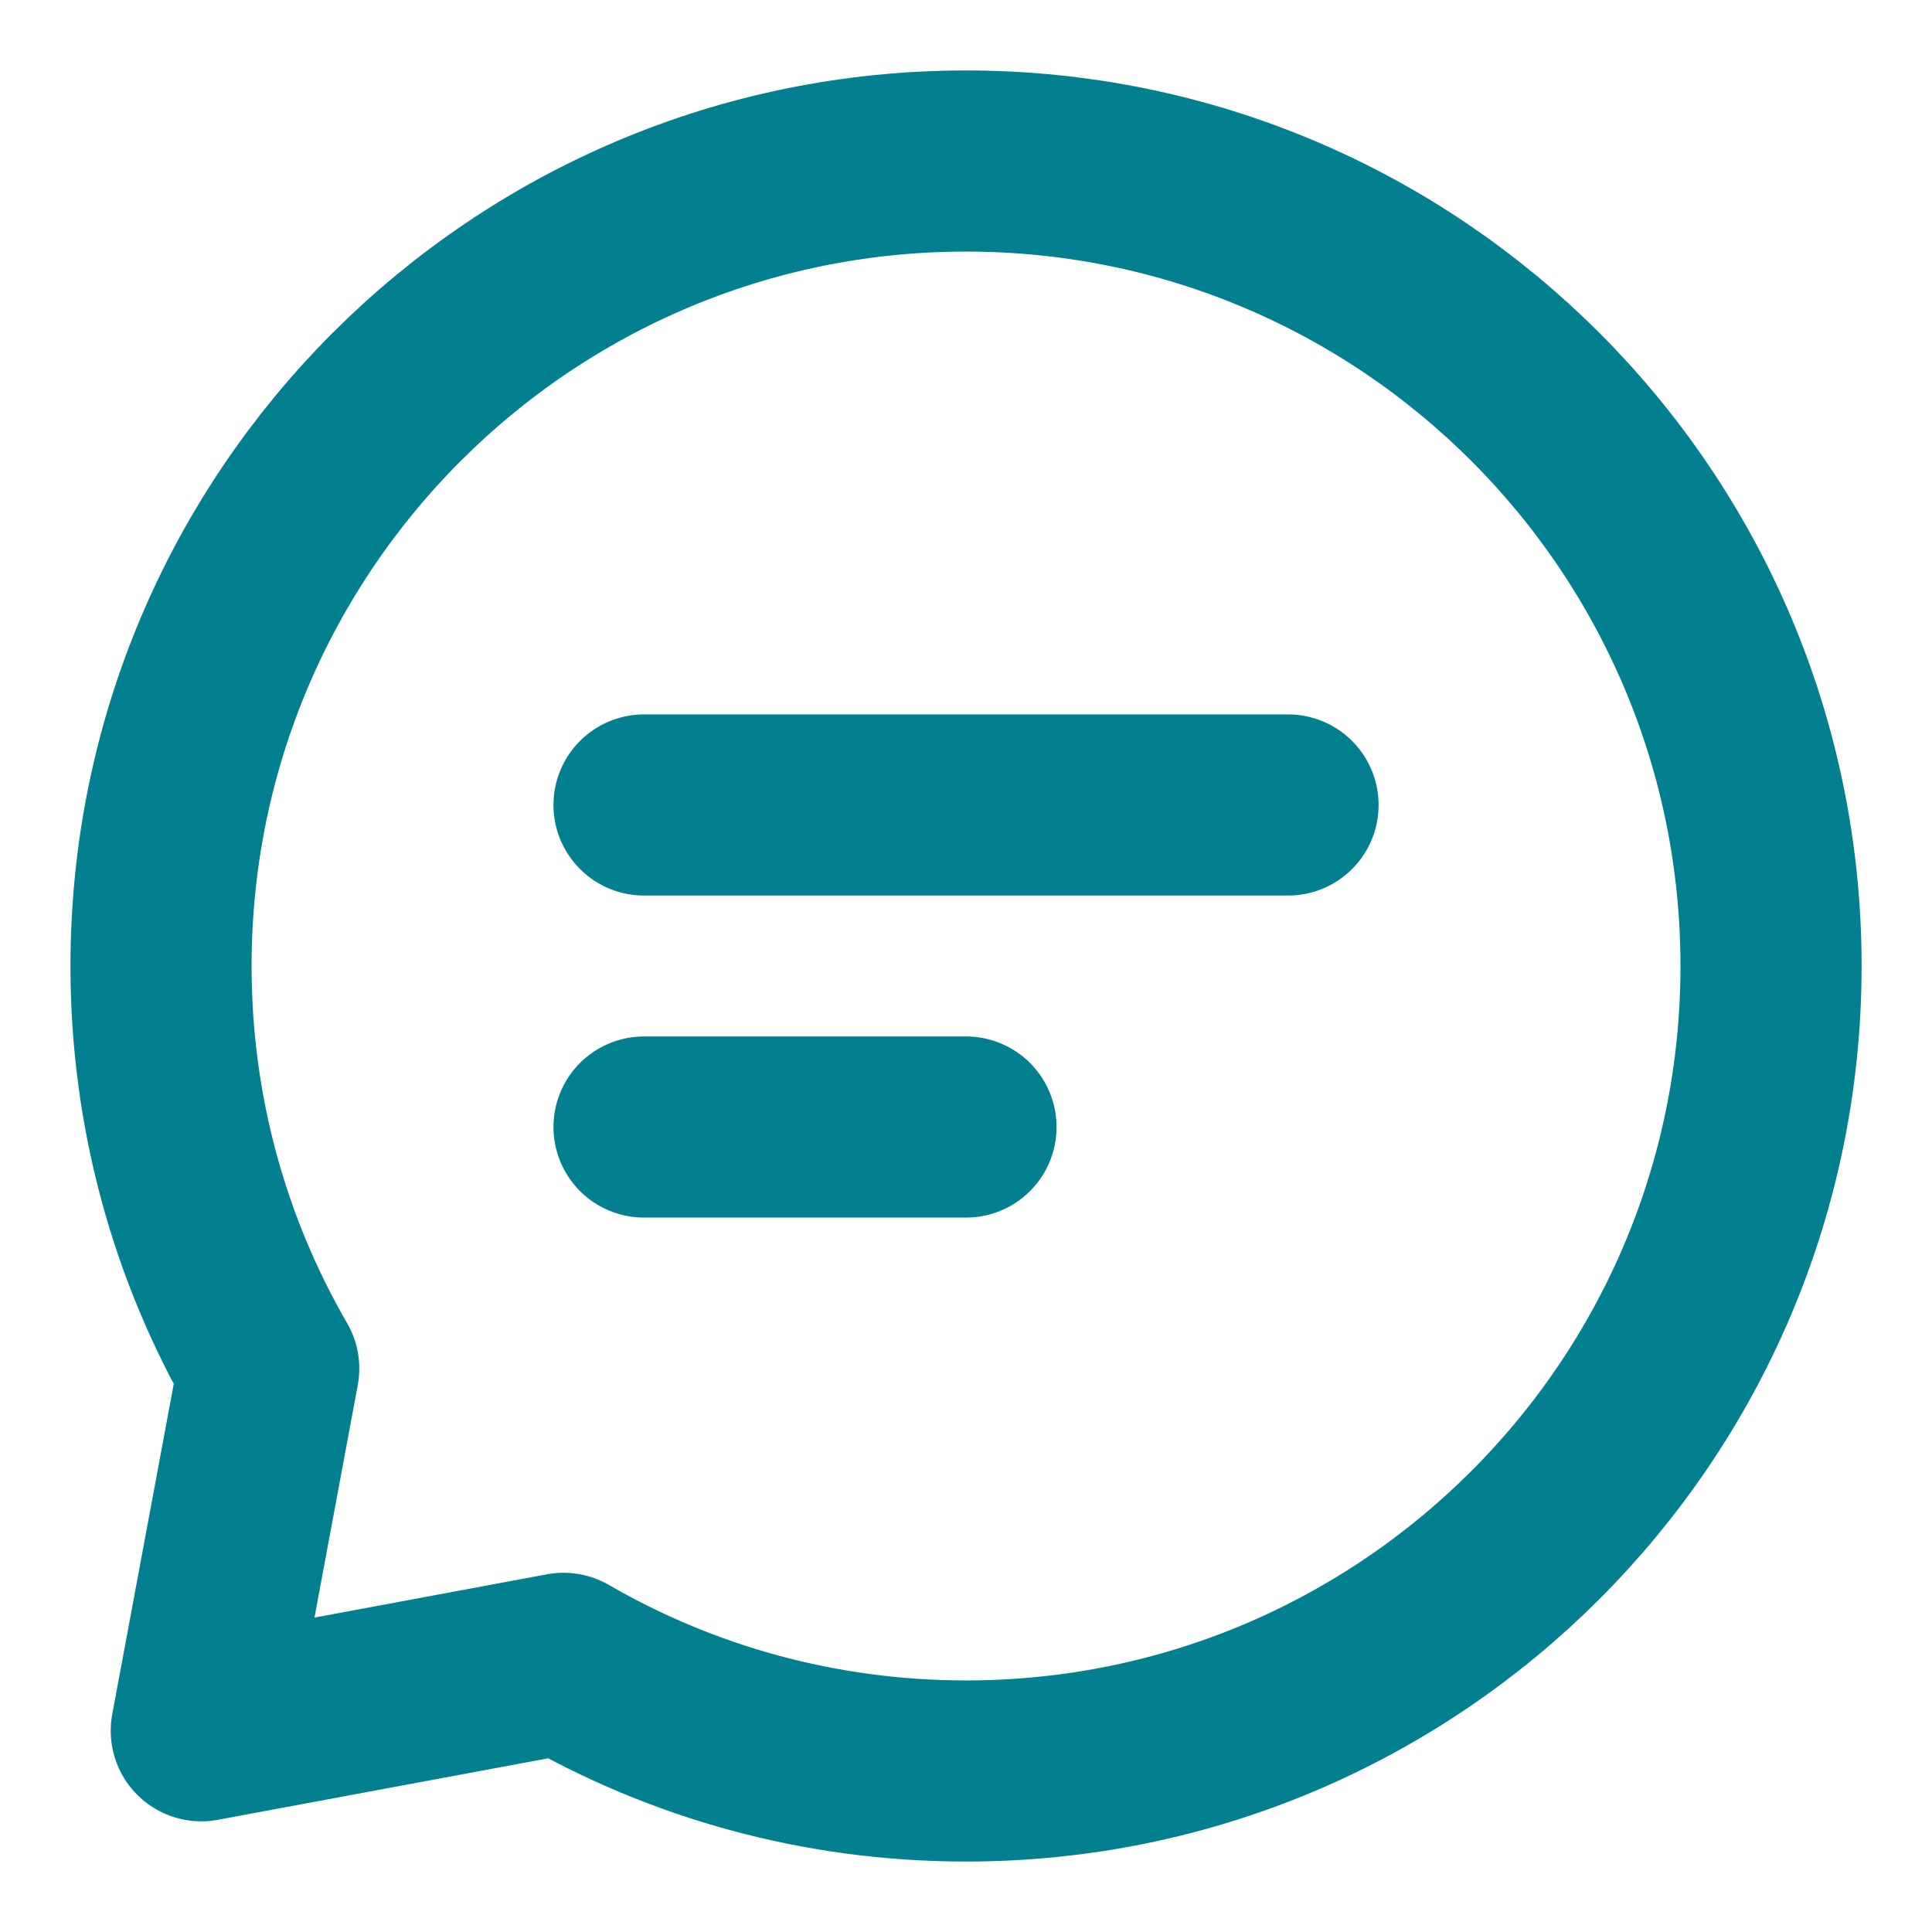
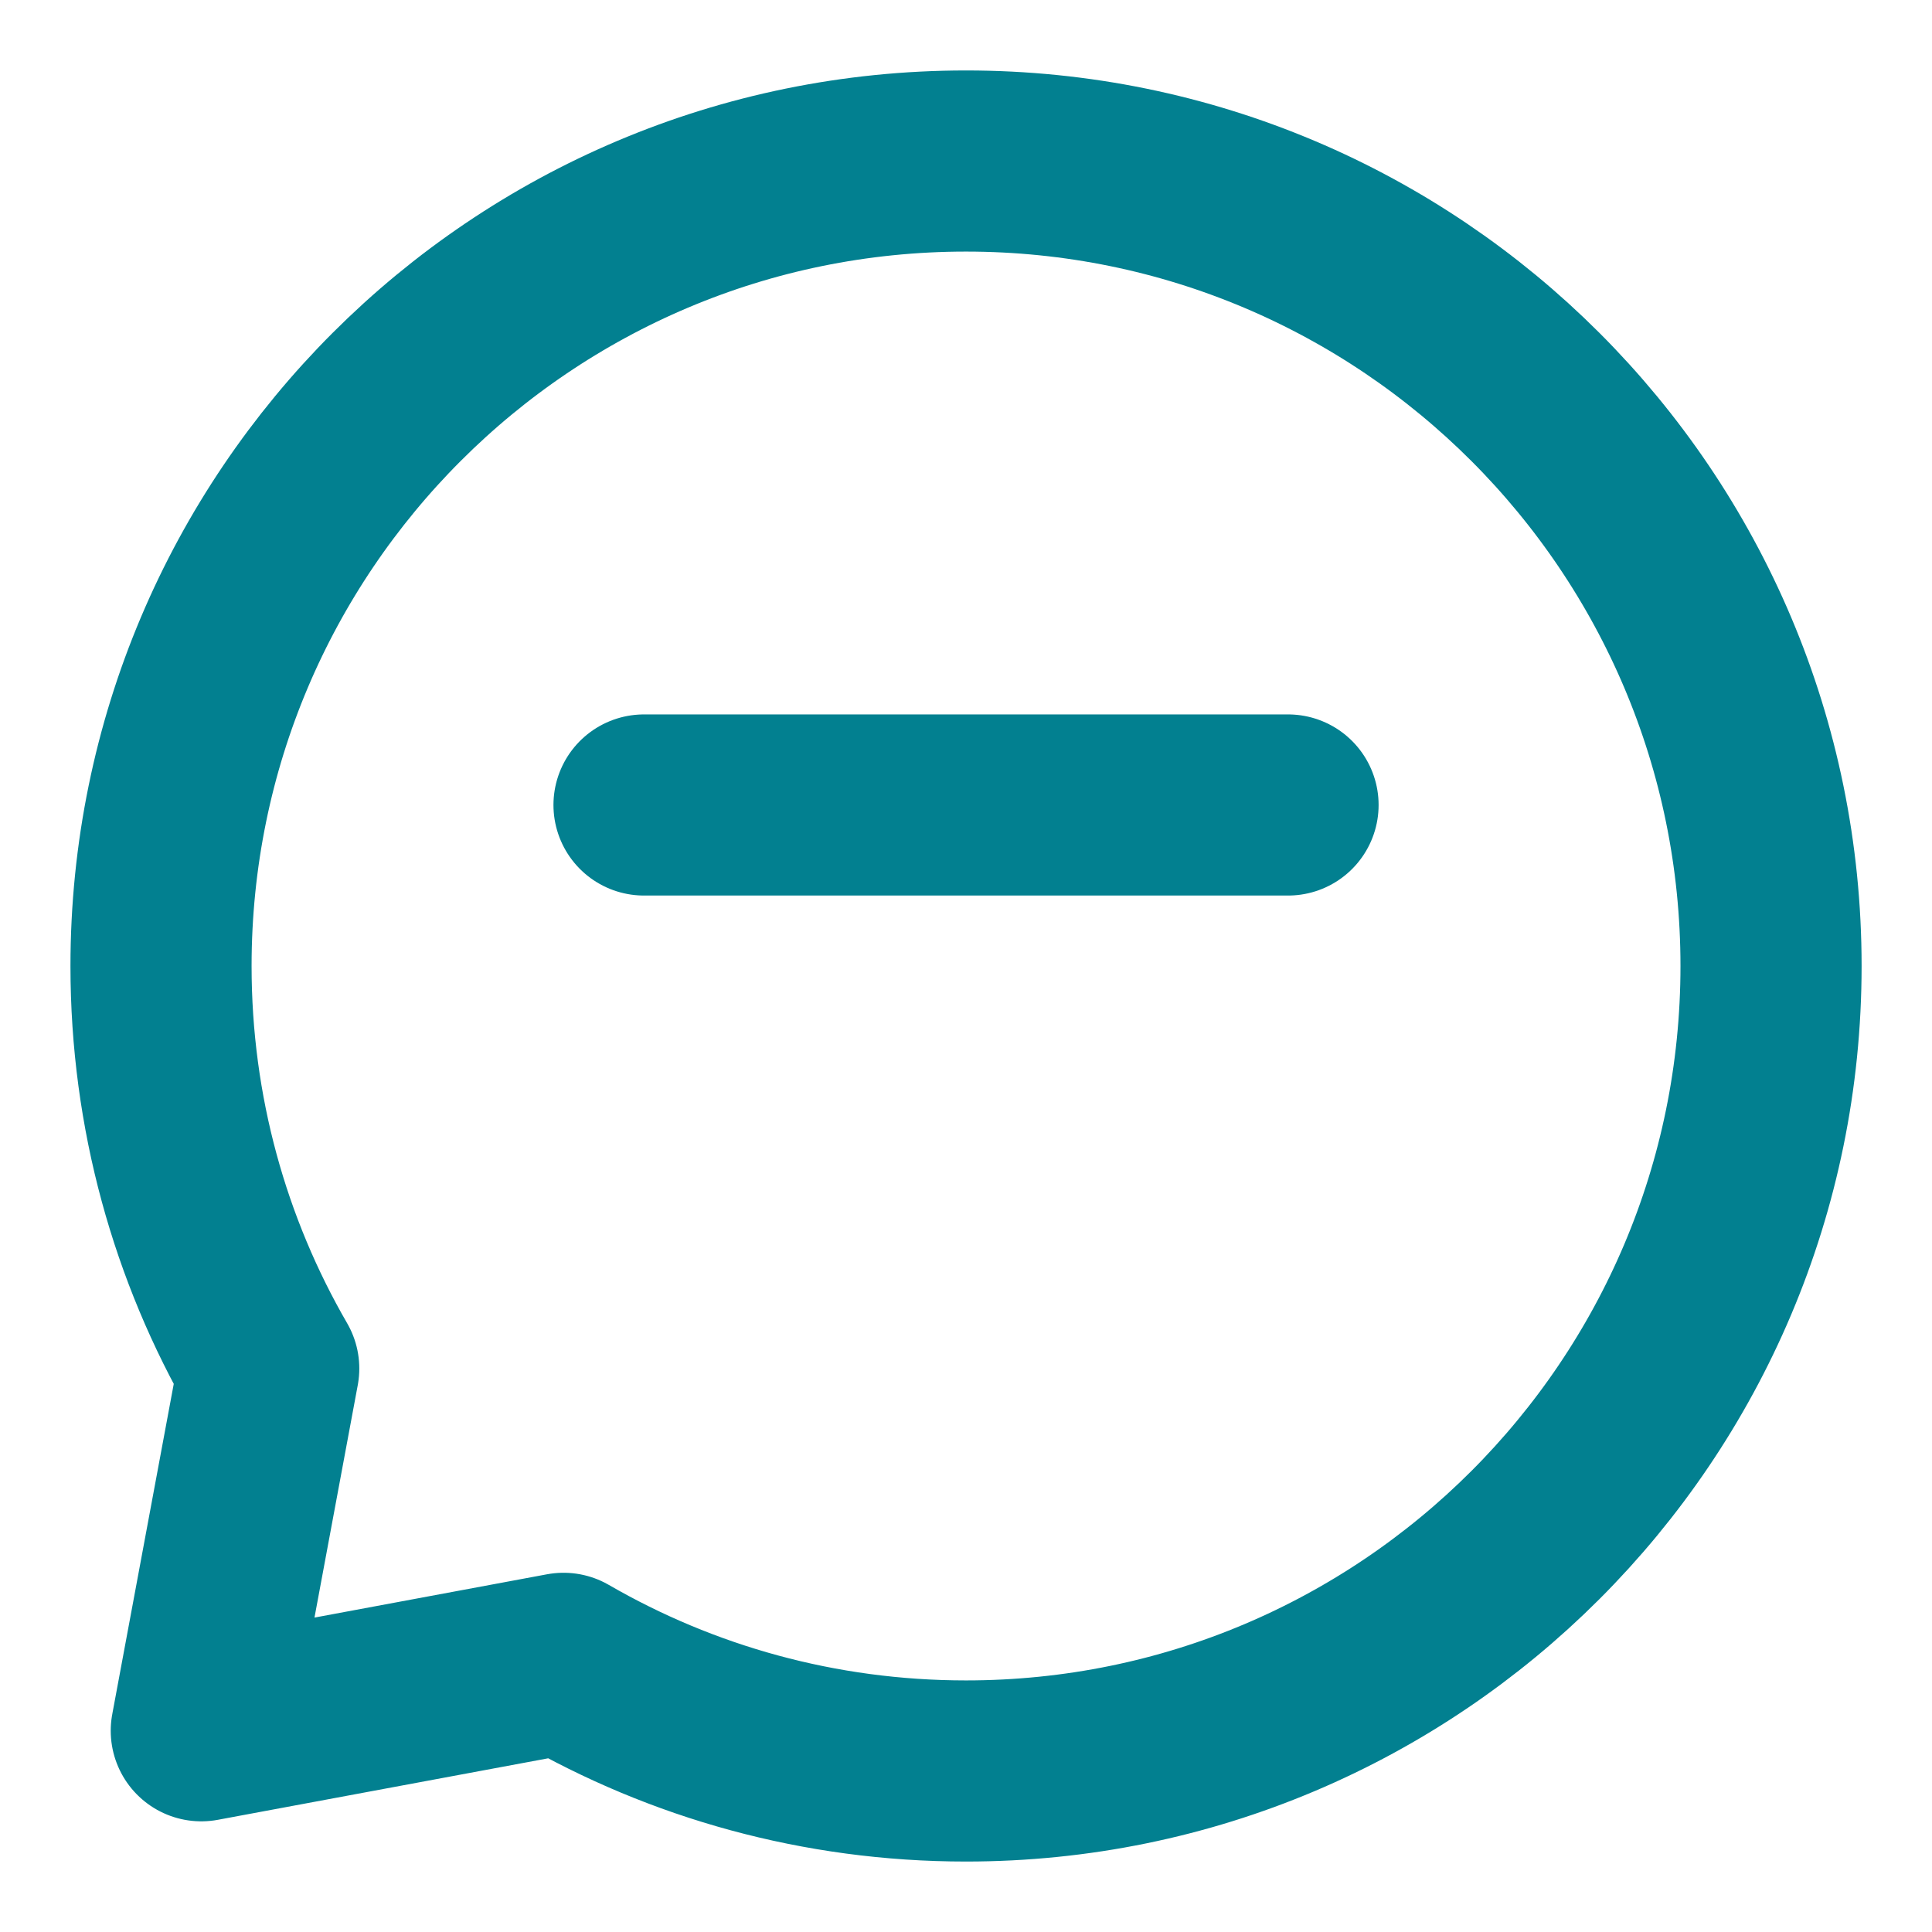
<svg xmlns="http://www.w3.org/2000/svg" width="32" height="32" viewBox="0 0 32 32" fill="none">
  <path d="M10.667 13.333H16H21.334" stroke="#028090" stroke-width="3" stroke-linecap="round" stroke-linejoin="round" />
-   <path d="M10.667 18.667H13.334H16" stroke="#028090" stroke-width="3" stroke-linecap="round" stroke-linejoin="round" />
  <path d="M16 29.333C23.364 29.333 29.334 23.364 29.334 16C29.334 8.636 23.364 2.667 16 2.667C8.637 2.667 2.667 8.636 2.667 16C2.667 18.429 3.316 20.706 4.451 22.667L3.334 28.667L9.334 27.55C11.295 28.684 13.572 29.333 16 29.333Z" stroke="#028090" stroke-width="3" stroke-linecap="round" stroke-linejoin="round" />
</svg>